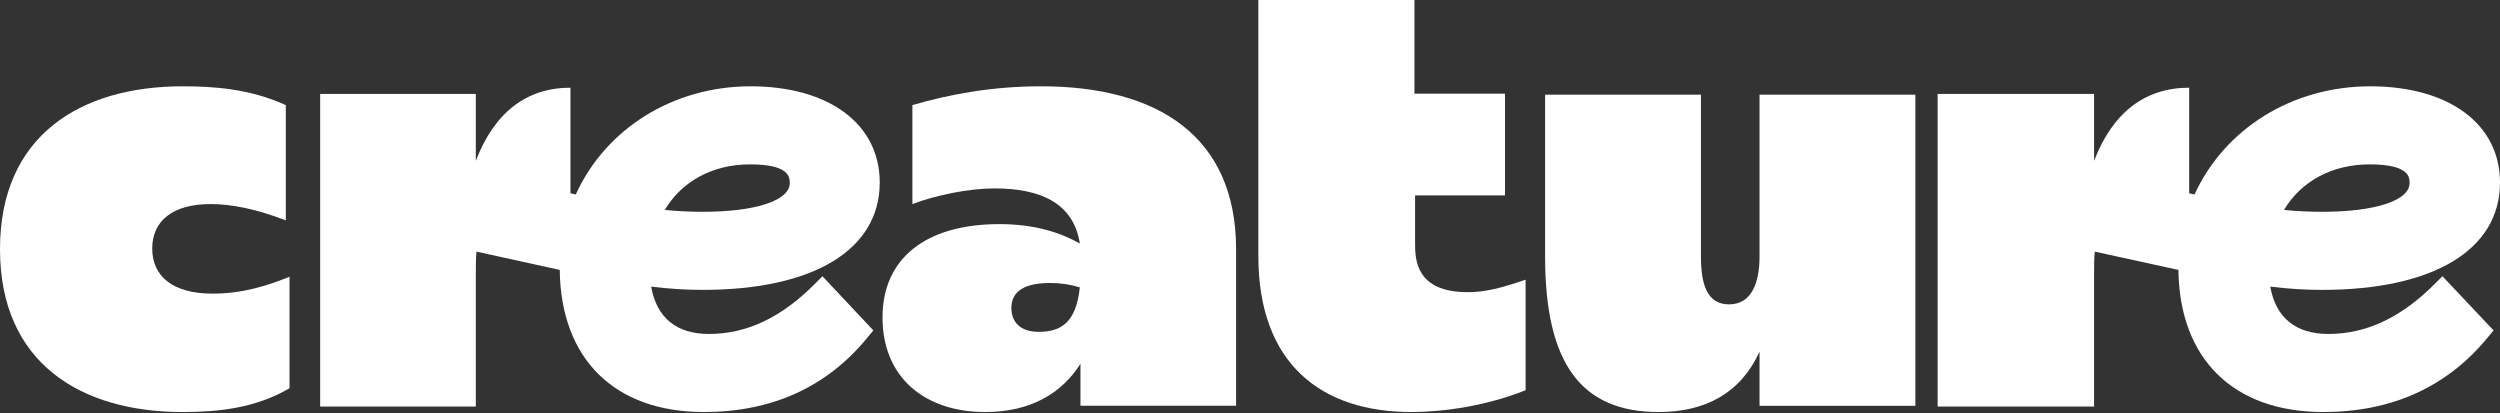
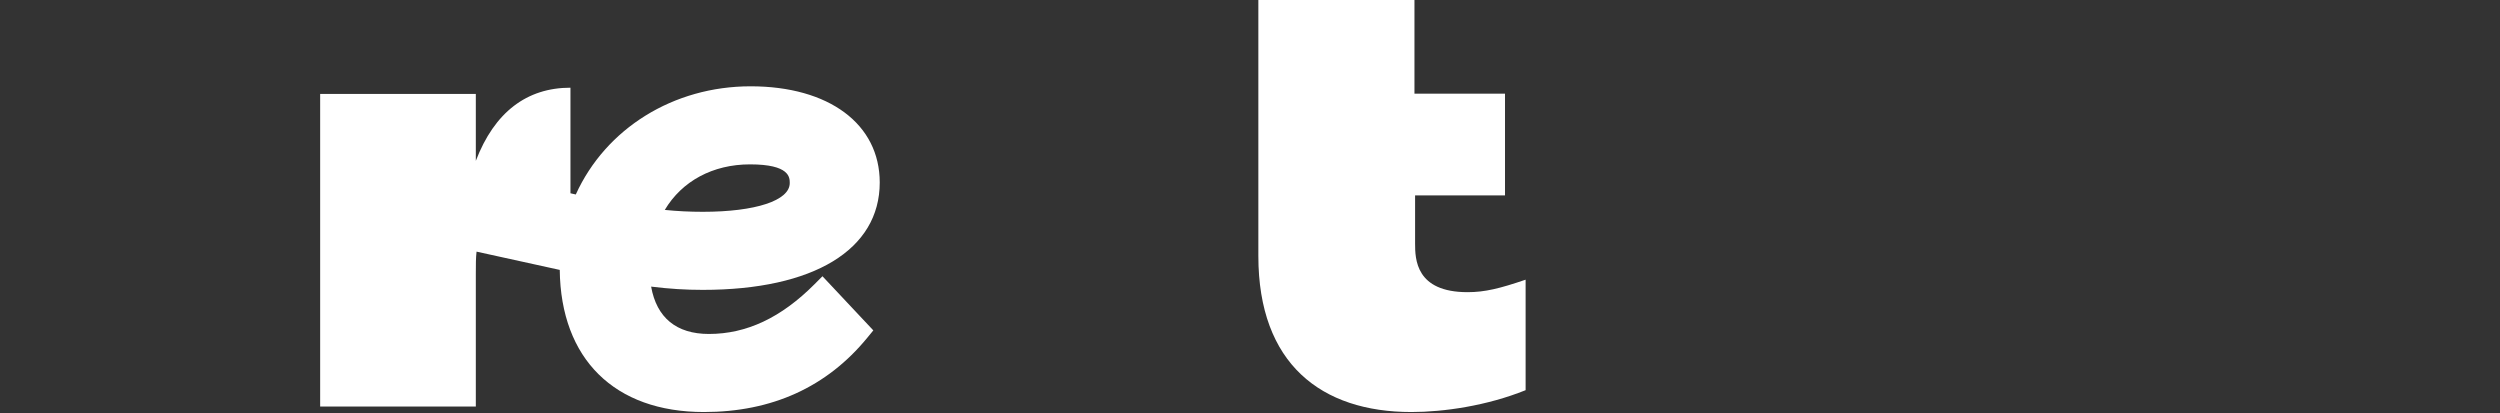
<svg xmlns="http://www.w3.org/2000/svg" width="1440" height="238" viewBox="0 0 1440 238" fill="none">
  <rect x="0" y="0" width="1440" height="238" fill="#333333" stroke="none" />
-   <path d="M87.68 143.159C87.68 126.923 99.848 117.542 121.321 117.542C132.771 117.542 146.729 120.068 164.623 126.923V60.535C143.867 51.155 123.467 49.711 105.216 49.711C46.165 49.711 0 78.216 0 143.52C0 208.826 46.165 237.328 105.216 237.328C125.614 237.328 147.085 235.164 166.771 223.617V159.394C153.529 164.806 139.213 169.137 122.394 169.137C99.848 169.137 87.68 159.394 87.68 143.159Z" fill="white" />
  <path d="M815.09 140.239V112.552H866.882V53.939H814.73V0.001H724.811V147.431C724.811 209.639 761.139 237.328 812.931 237.328C831.633 237.328 856.452 233.731 878.753 224.741V161.096C864.005 166.13 855.373 168.288 845.301 168.288C815.448 168.288 815.09 149.23 815.09 140.239Z" fill="white" />
-   <path d="M1013.49 147.717C1013.49 163.129 1008.82 175.316 995.898 175.316C982.971 175.316 979.74 163.129 979.74 147.717V54.522H889.978V147.717C889.978 209.01 910.444 237.328 955.325 237.328C982.612 237.328 1002.72 226.215 1013.49 202.558V233.743H1103.25V54.522H1013.49V147.717Z" fill="white" />
-   <path d="M1364.91 94.678C1387.91 94.678 1387.91 102.224 1387.91 105.448C1387.91 115.504 1368.15 122 1337.57 122C1329.98 122 1322.62 121.635 1315.58 120.91C1325.48 104.339 1343.37 94.678 1364.91 94.678ZM1402.29 163.673C1382.96 182.977 1362.95 192.362 1341.11 192.362C1322.29 192.362 1310.85 182.972 1307.67 165.089C1318.31 166.393 1327.6 166.968 1337.57 166.968C1401.71 166.968 1440 143.85 1440 105.125C1440 71.463 1410.65 49.711 1365.23 49.711C1320.54 49.711 1281.43 73.989 1264.06 112.017L1260.97 111.326V50.515C1235.74 50.515 1217 64.558 1206.19 92.643V54.117H1116.08V234.144H1206.19V157.812C1206.19 152.564 1206.2 148.348 1206.61 144.94L1254.77 155.466C1255.36 206.763 1286.46 237.328 1338.22 237.328C1377.6 237.328 1409.41 222.94 1432.78 194.564L1436.29 190.306L1406.85 159.115L1402.29 163.673Z" fill="white" />
  <path d="M432.005 94.678C454.896 94.678 454.896 102.224 454.896 105.448C454.896 115.504 435.234 122 404.805 122C397.252 122 389.924 121.635 382.92 120.91C392.777 104.339 410.574 94.678 432.005 94.678ZM469.201 163.673C449.973 182.977 430.06 192.362 408.324 192.362C389.599 192.362 378.216 182.972 375.051 165.089C385.642 166.393 394.884 166.968 404.805 166.968C468.625 166.968 506.726 143.85 506.726 105.125C506.726 71.463 477.524 49.711 432.326 49.711C387.861 49.711 348.937 73.989 331.656 112.017L328.585 111.326V50.515C303.48 50.515 284.831 64.558 274.072 92.643V54.117H184.41V234.144H274.072V157.812C274.072 152.564 274.079 148.348 274.496 144.94L322.413 155.466C323.005 206.763 353.949 237.328 405.446 237.328C444.631 237.328 476.289 222.94 499.543 194.564L503.033 190.306L473.741 159.115L469.201 163.673Z" fill="white" />
-   <path d="M621.988 165.528C615.892 163.725 610.872 163.003 604.779 163.003C587.21 163.003 582.548 169.859 582.548 177.434C582.548 185.011 587.21 191.145 598.323 191.145C611.233 191.145 619.838 185.733 621.988 165.528ZM711.982 143.52V233.719H622.347V209.546C611.591 226.505 593.664 237.328 567.489 237.328C532.71 237.328 508.33 217.484 508.33 182.848C508.33 148.931 533.069 129.087 575.736 129.087C596.173 129.087 611.233 134.138 621.988 140.272C618.404 116.82 599.042 108.521 572.866 108.521C557.81 108.521 538.807 112.489 525.539 117.542V60.535C546.694 54.401 571.075 49.711 599.758 49.711C666.448 49.711 711.982 78.214 711.982 143.52Z" fill="white" />
</svg>